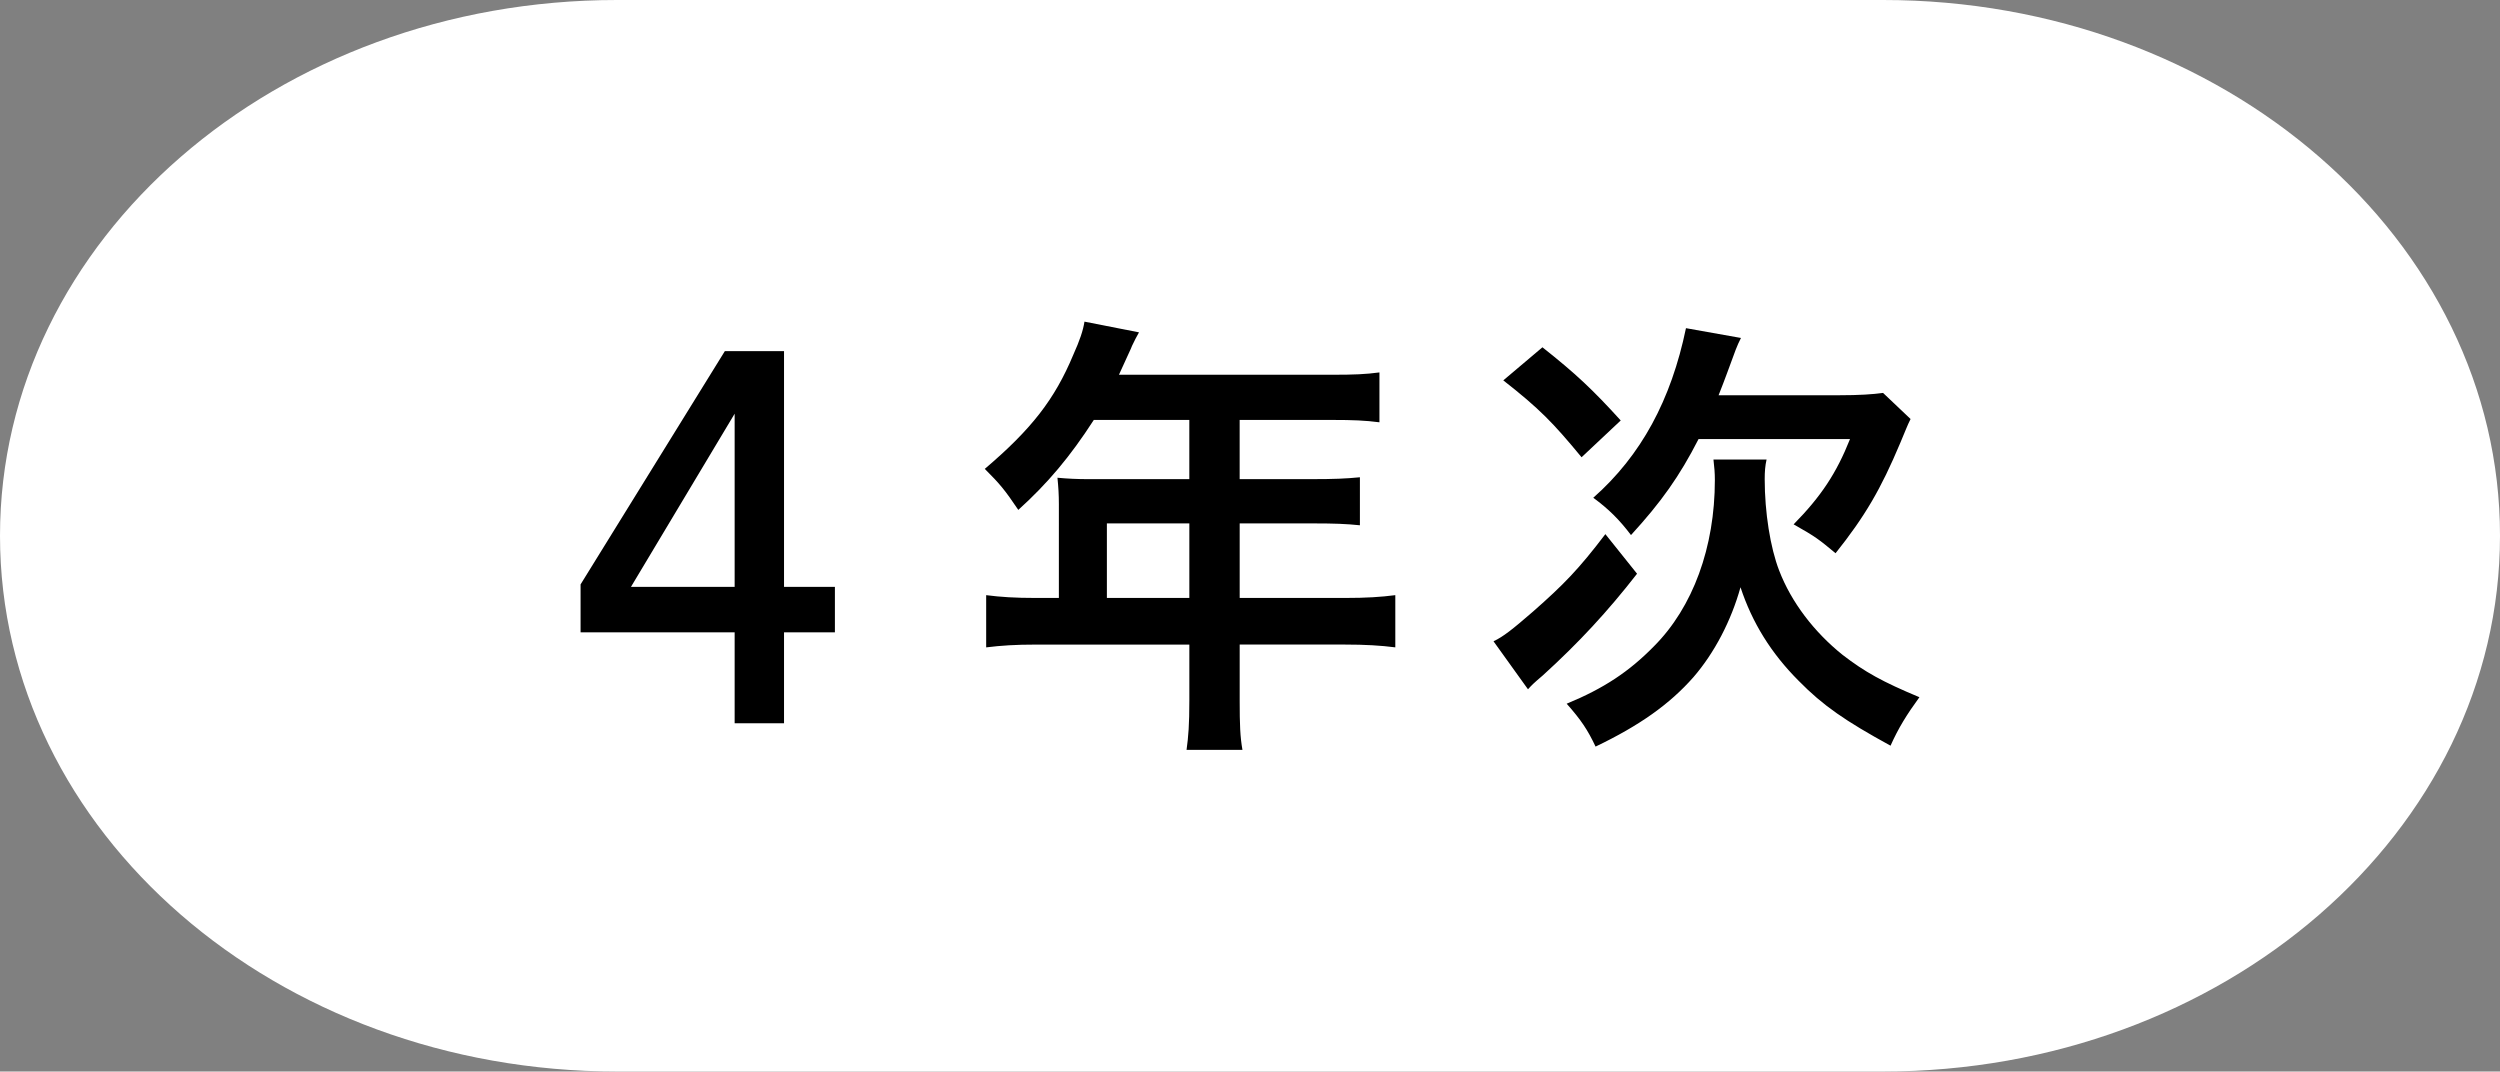
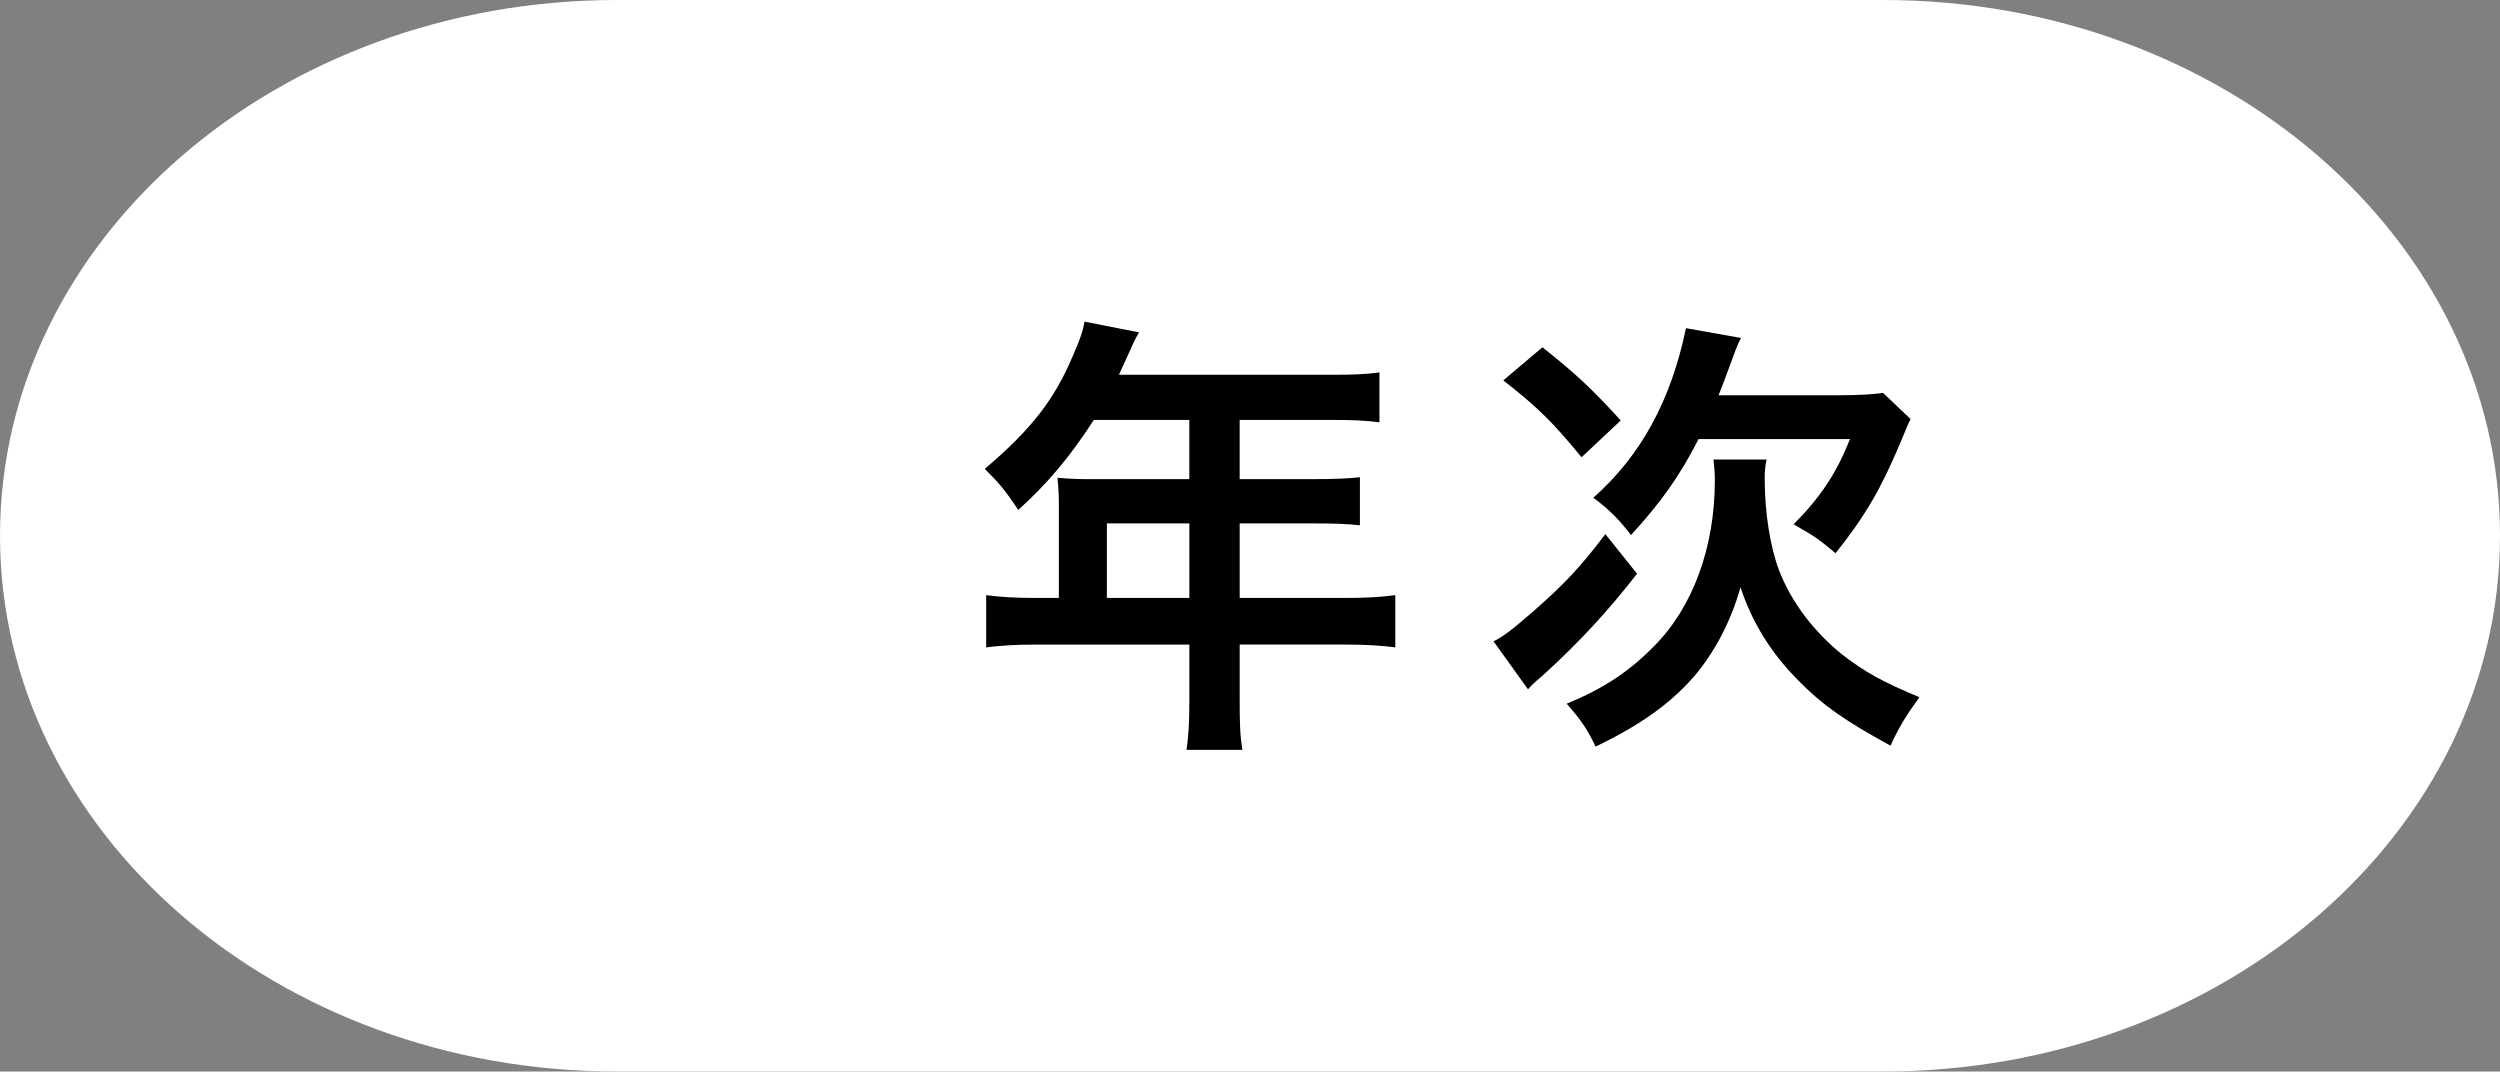
<svg xmlns="http://www.w3.org/2000/svg" version="1.1" id="レイヤー_1" x="0px" y="0px" width="107.324px" height="46px" viewBox="0 0 107.324 46" style="enable-background:new 0 0 107.324 46;" xml:space="preserve">
  <rect x="0" y="0" width="107.324" height="46" fill="#808080" stroke="none" />
  <style type="text/css">
	.st0{fill:#FFFFFF;}
</style>
  <path class="st0" d="M80.835,46H26.489C11.86,46,0,35.703,0,23l0,0C0,10.297,11.86,0,26.489,0  h54.346c14.63,0,26.489,10.297,26.489,23l0,0C107.324,35.703,95.465,46,80.835,46z" />
  <g>
-     <path d="M31.538,31.051v-3.905h-6.614v-2.058l6.194-10.015h2.54v10.12h2.184v1.952   h-2.184v3.905H31.538z M31.538,25.194v-7.433l-4.451,7.433H31.538z" />
    <path d="M45.457,21.65c0-0.42-0.021-0.74-0.061-1.141   c0.42,0.04,0.841,0.061,1.36,0.061h4.301v-2.541h-4.101   c-1.021,1.58-1.98,2.721-3.241,3.861c-0.58-0.86-0.779-1.101-1.439-1.761   c2-1.7,3-2.98,3.801-4.901c0.279-0.62,0.42-1.04,0.479-1.42l2.341,0.46   c-0.14,0.24-0.16,0.3-0.3,0.58c-0.021,0.08-0.221,0.48-0.561,1.24   h9.162c0.94,0,1.42-0.02,2.021-0.1v2.141   c-0.62-0.08-1.141-0.101-2.021-0.101h-3.98v2.541h3.141   c0.899,0,1.42-0.021,2.021-0.08v2.061c-0.581-0.061-1.121-0.08-1.961-0.08   h-3.2v3.2h4.521c0.92,0,1.54-0.04,2.16-0.12v2.241   c-0.62-0.08-1.3-0.12-2.16-0.12h-4.521v2.42   c0,1.021,0.02,1.541,0.119,2.101h-2.4c0.08-0.58,0.12-1.08,0.12-2.12   v-2.4h-6.581c-0.88,0-1.5,0.04-2.141,0.12V25.55   c0.62,0.08,1.24,0.12,2.141,0.12h0.98V21.65z M51.058,25.67v-3.2h-3.54   v3.2H51.058z" />
    <path d="M70.278,24.63c-1.261,1.62-2.501,2.961-4.041,4.361   c-0.4,0.34-0.48,0.42-0.641,0.6l-1.48-2.061   c0.421-0.2,0.801-0.5,1.701-1.28c1.319-1.16,1.96-1.82,3.101-3.32   L70.278,24.63z M66.216,14.909c1.44,1.14,2.161,1.82,3.361,3.141l-1.681,1.58   c-1.221-1.48-1.801-2.08-3.36-3.301L66.216,14.909z M75.838,19.729   c-0.06,0.261-0.08,0.521-0.08,0.841c0,1.42,0.24,2.94,0.62,3.921   c0.521,1.36,1.501,2.641,2.721,3.62c0.96,0.74,1.721,1.16,3.301,1.82   c-0.54,0.74-0.9,1.32-1.24,2.081c-1.94-1.061-2.9-1.721-3.94-2.781   c-1.181-1.18-2.001-2.5-2.501-4.021c-0.4,1.44-1.12,2.82-2.021,3.861   c-1.021,1.16-2.32,2.08-4.201,2.98c-0.34-0.721-0.62-1.141-1.24-1.841   c1.601-0.66,2.681-1.38,3.741-2.46c1.681-1.681,2.62-4.262,2.62-7.142   c0-0.301-0.02-0.54-0.06-0.881H75.838z M78.939,16.968   c0.9,0,1.461-0.04,1.9-0.1l1.181,1.12   c-0.16,0.32-0.2,0.46-0.44,1.021c-0.84,2-1.521,3.16-2.78,4.741   c-0.7-0.58-0.84-0.7-1.801-1.24c1.181-1.2,1.841-2.201,2.421-3.661   h-6.502c-0.819,1.601-1.6,2.7-2.9,4.121   c-0.5-0.66-0.96-1.12-1.62-1.601c2.061-1.82,3.341-4.201,3.98-7.281   l2.361,0.42c-0.181,0.36-0.221,0.48-0.601,1.521   c-0.12,0.319-0.2,0.54-0.36,0.939H78.939z" />
  </g>
</svg>